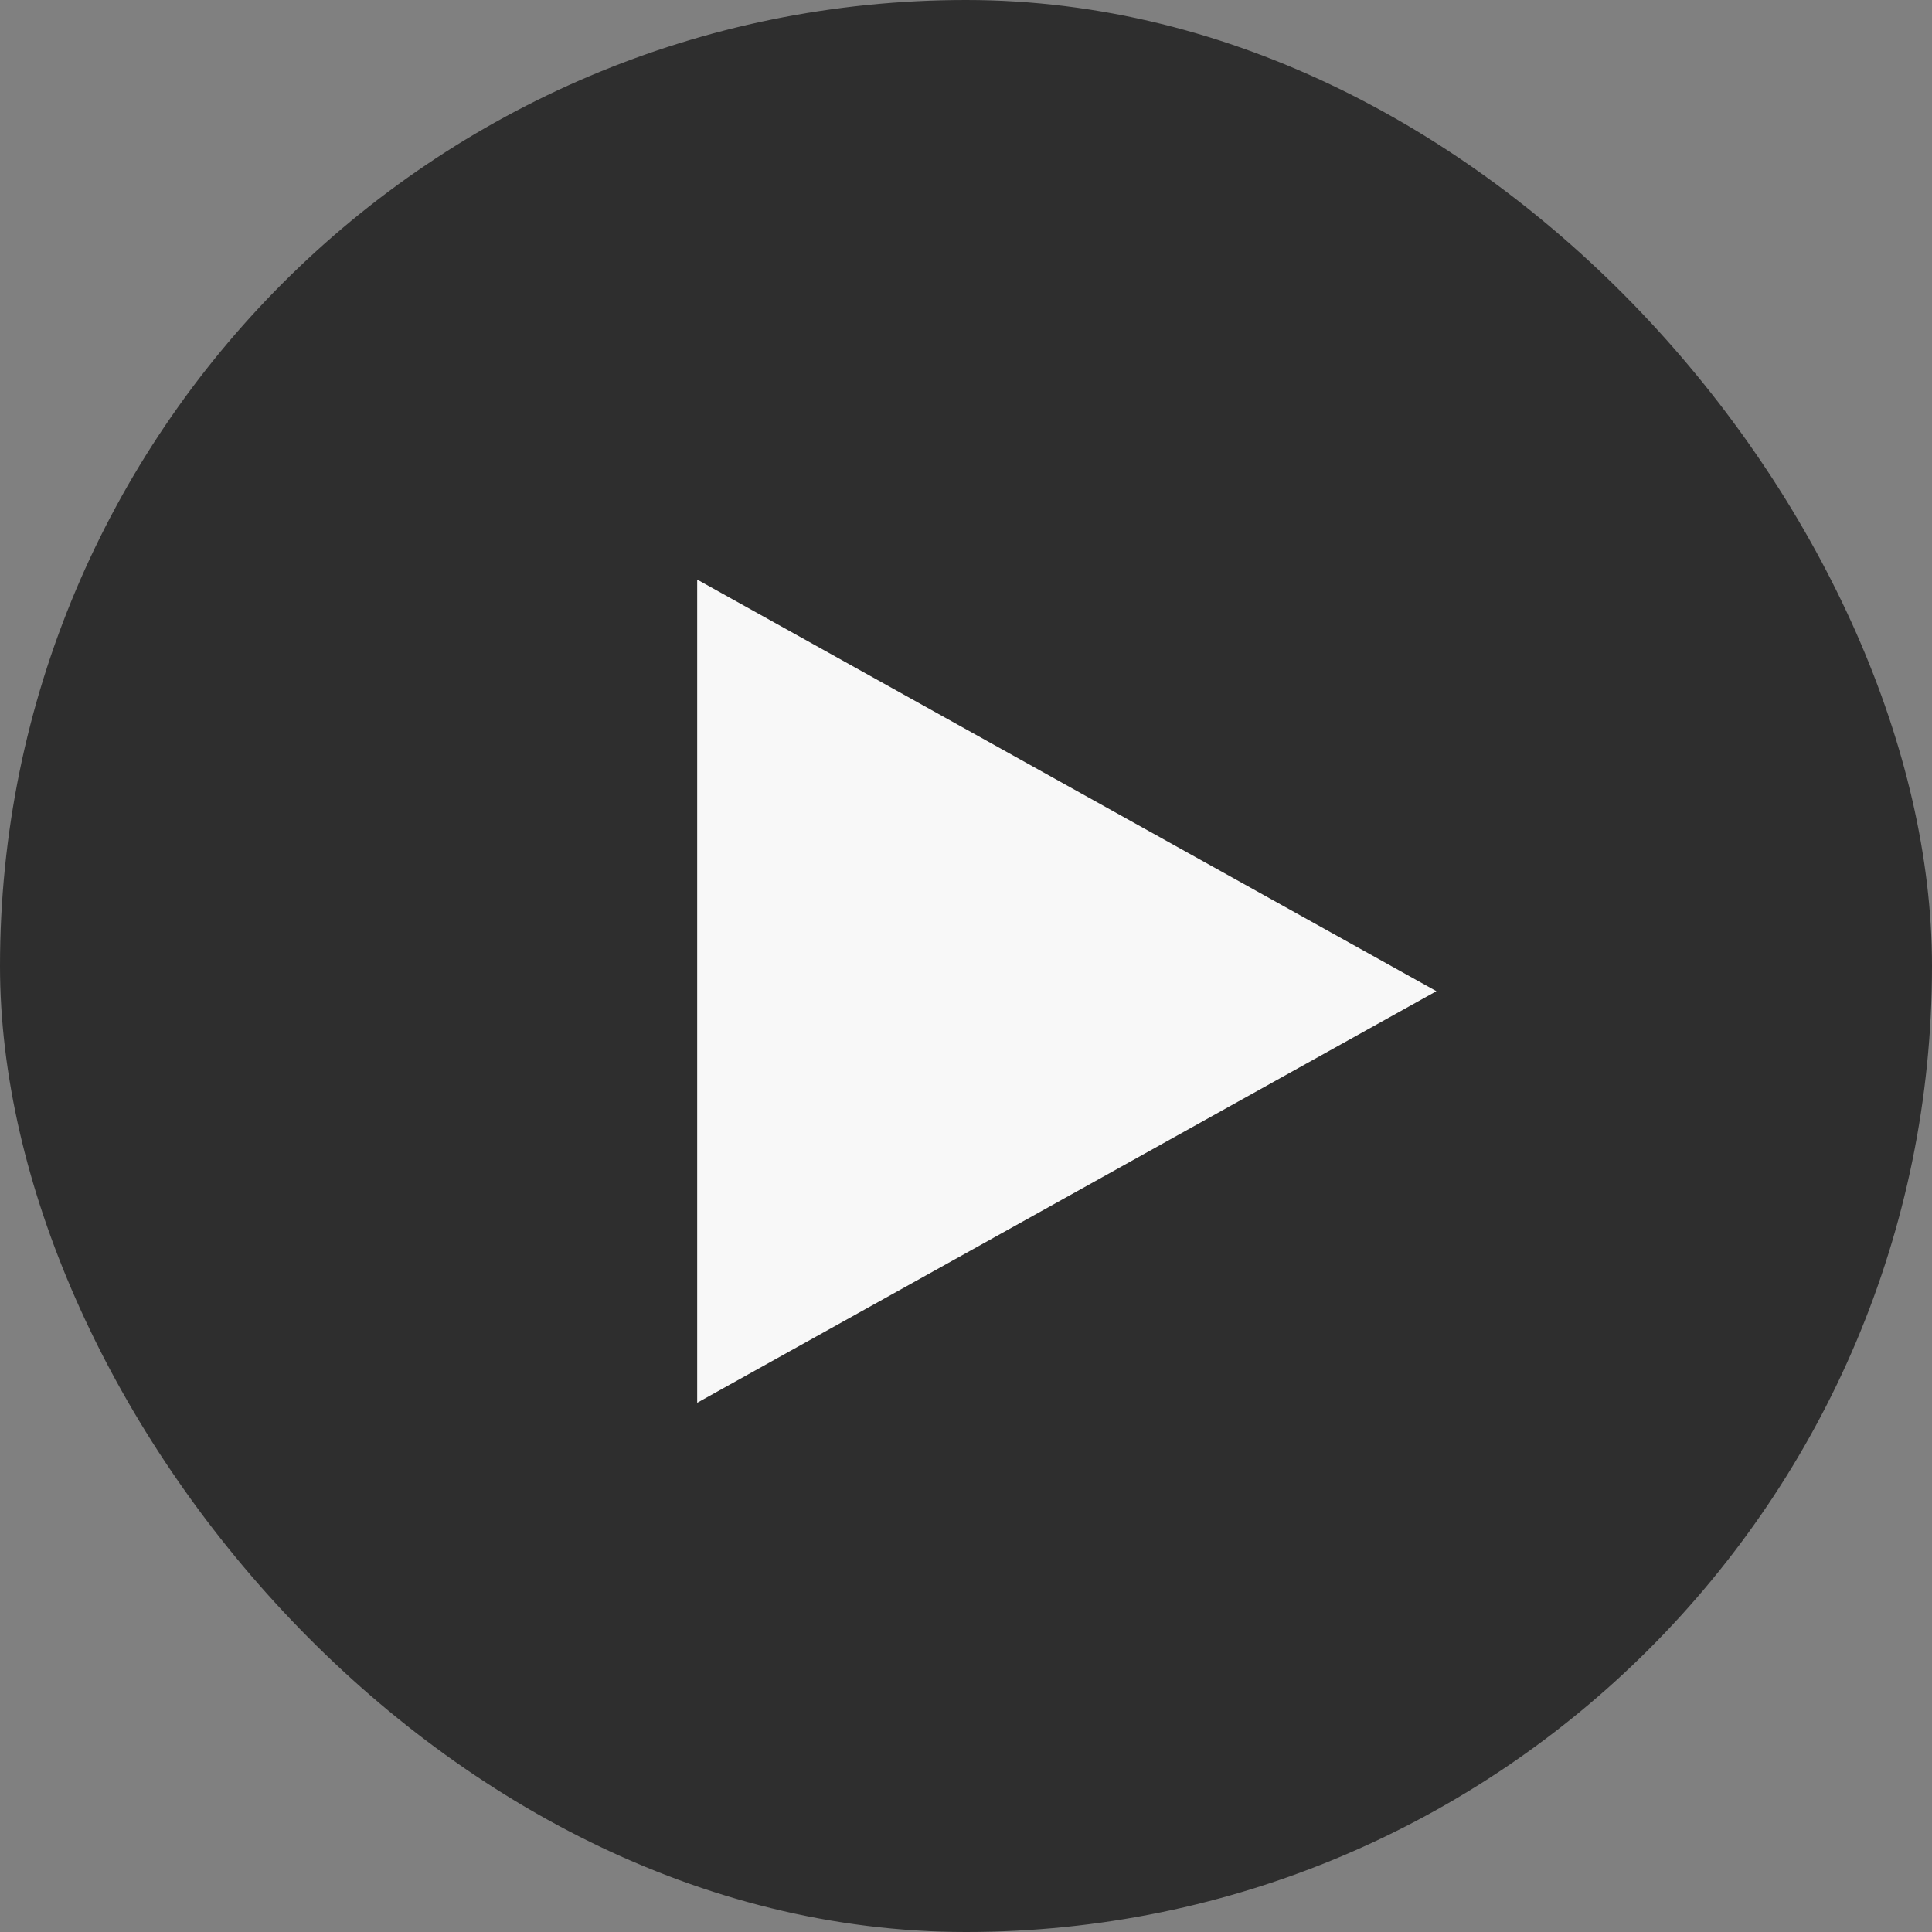
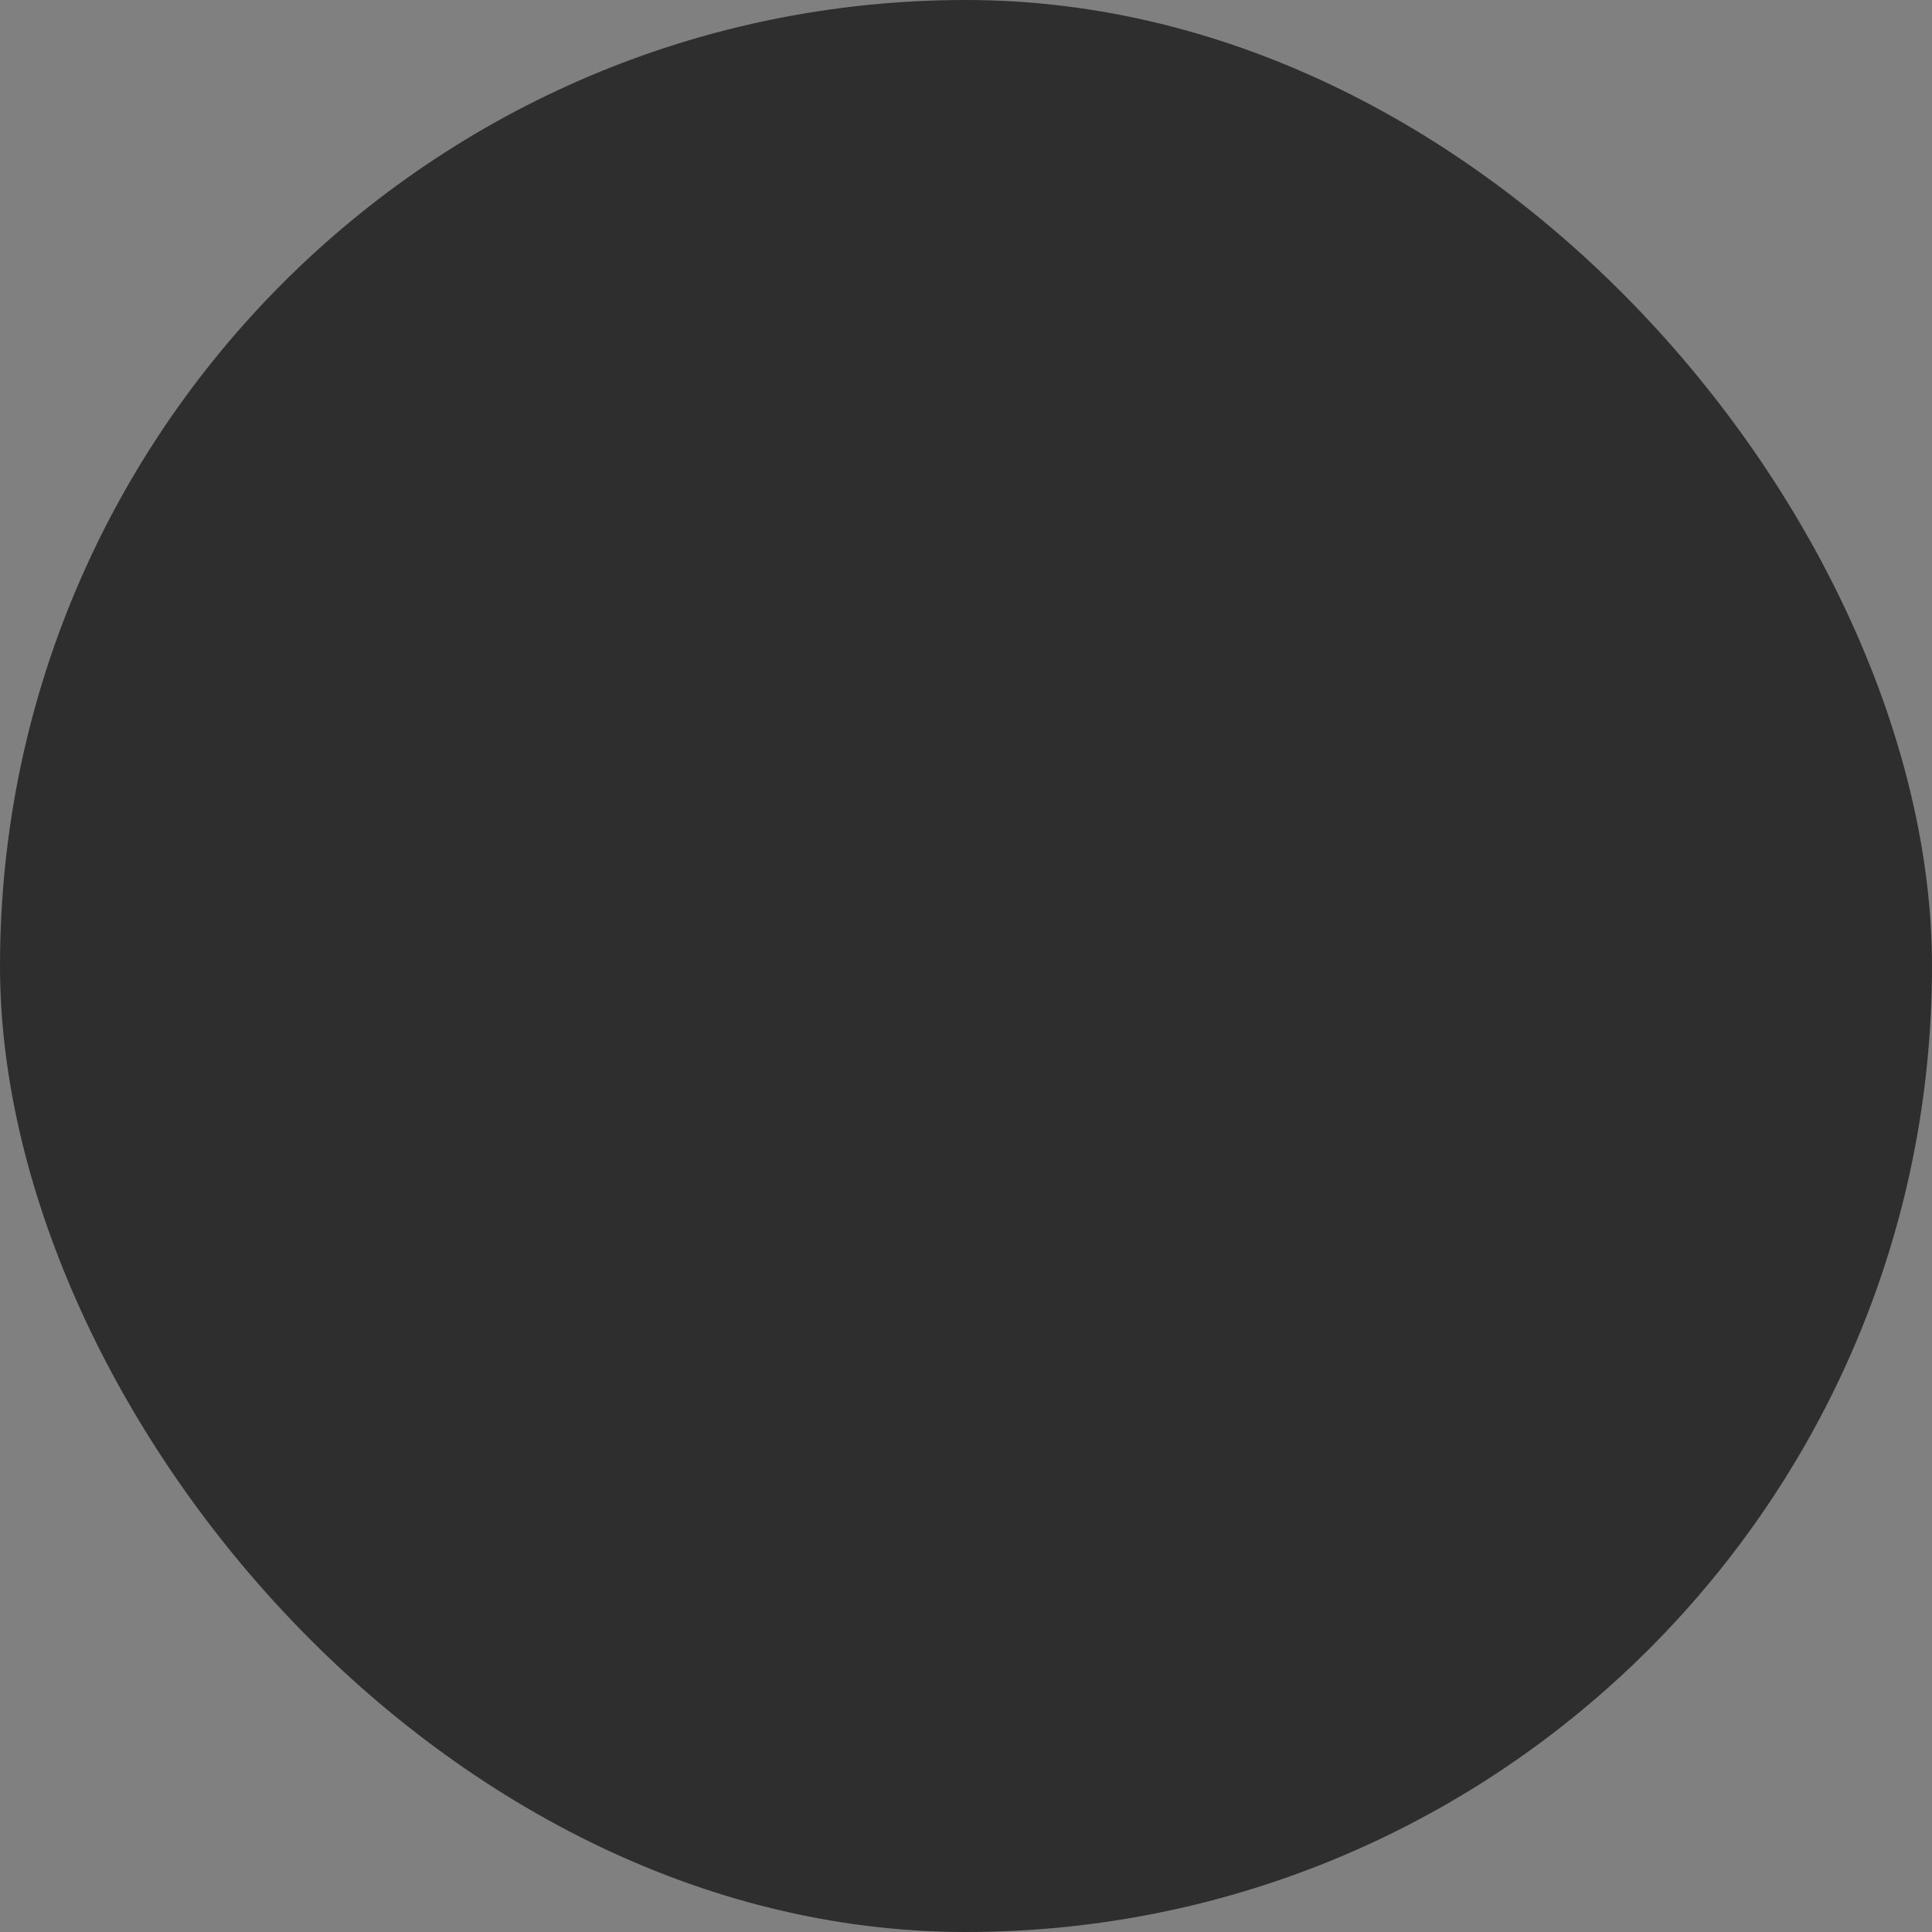
<svg xmlns="http://www.w3.org/2000/svg" width="80px" height="80px" viewBox="0 0 80 80" version="1.1">
  <rect x="0" y="0" width="80" height="80" fill="#808080" stroke="none" />
  <title>Icon_Play</title>
  <desc>Created with Sketch.</desc>
  <g id="Symbol" stroke="none" stroke-width="1" fill="none" fill-rule="evenodd">
    <g id="Security" transform="translate(-1013, -6622)">
      <g id="Video" transform="translate(137, 6382)">
        <g id="Icon_Play" transform="translate(876, 240)">
          <rect id="Rectangle-Copy" fill="#2E2E2E" x="0" y="0" width="80" height="80" rx="40" />
-           <polygon id="Triangle" fill="#F8F8F8" transform="translate(44.174, 41.043) rotate(-270) translate(-44.174, -41.043) " points="44.174 25.739 61.217 56.348 27.13 56.348" />
        </g>
      </g>
    </g>
  </g>
</svg>